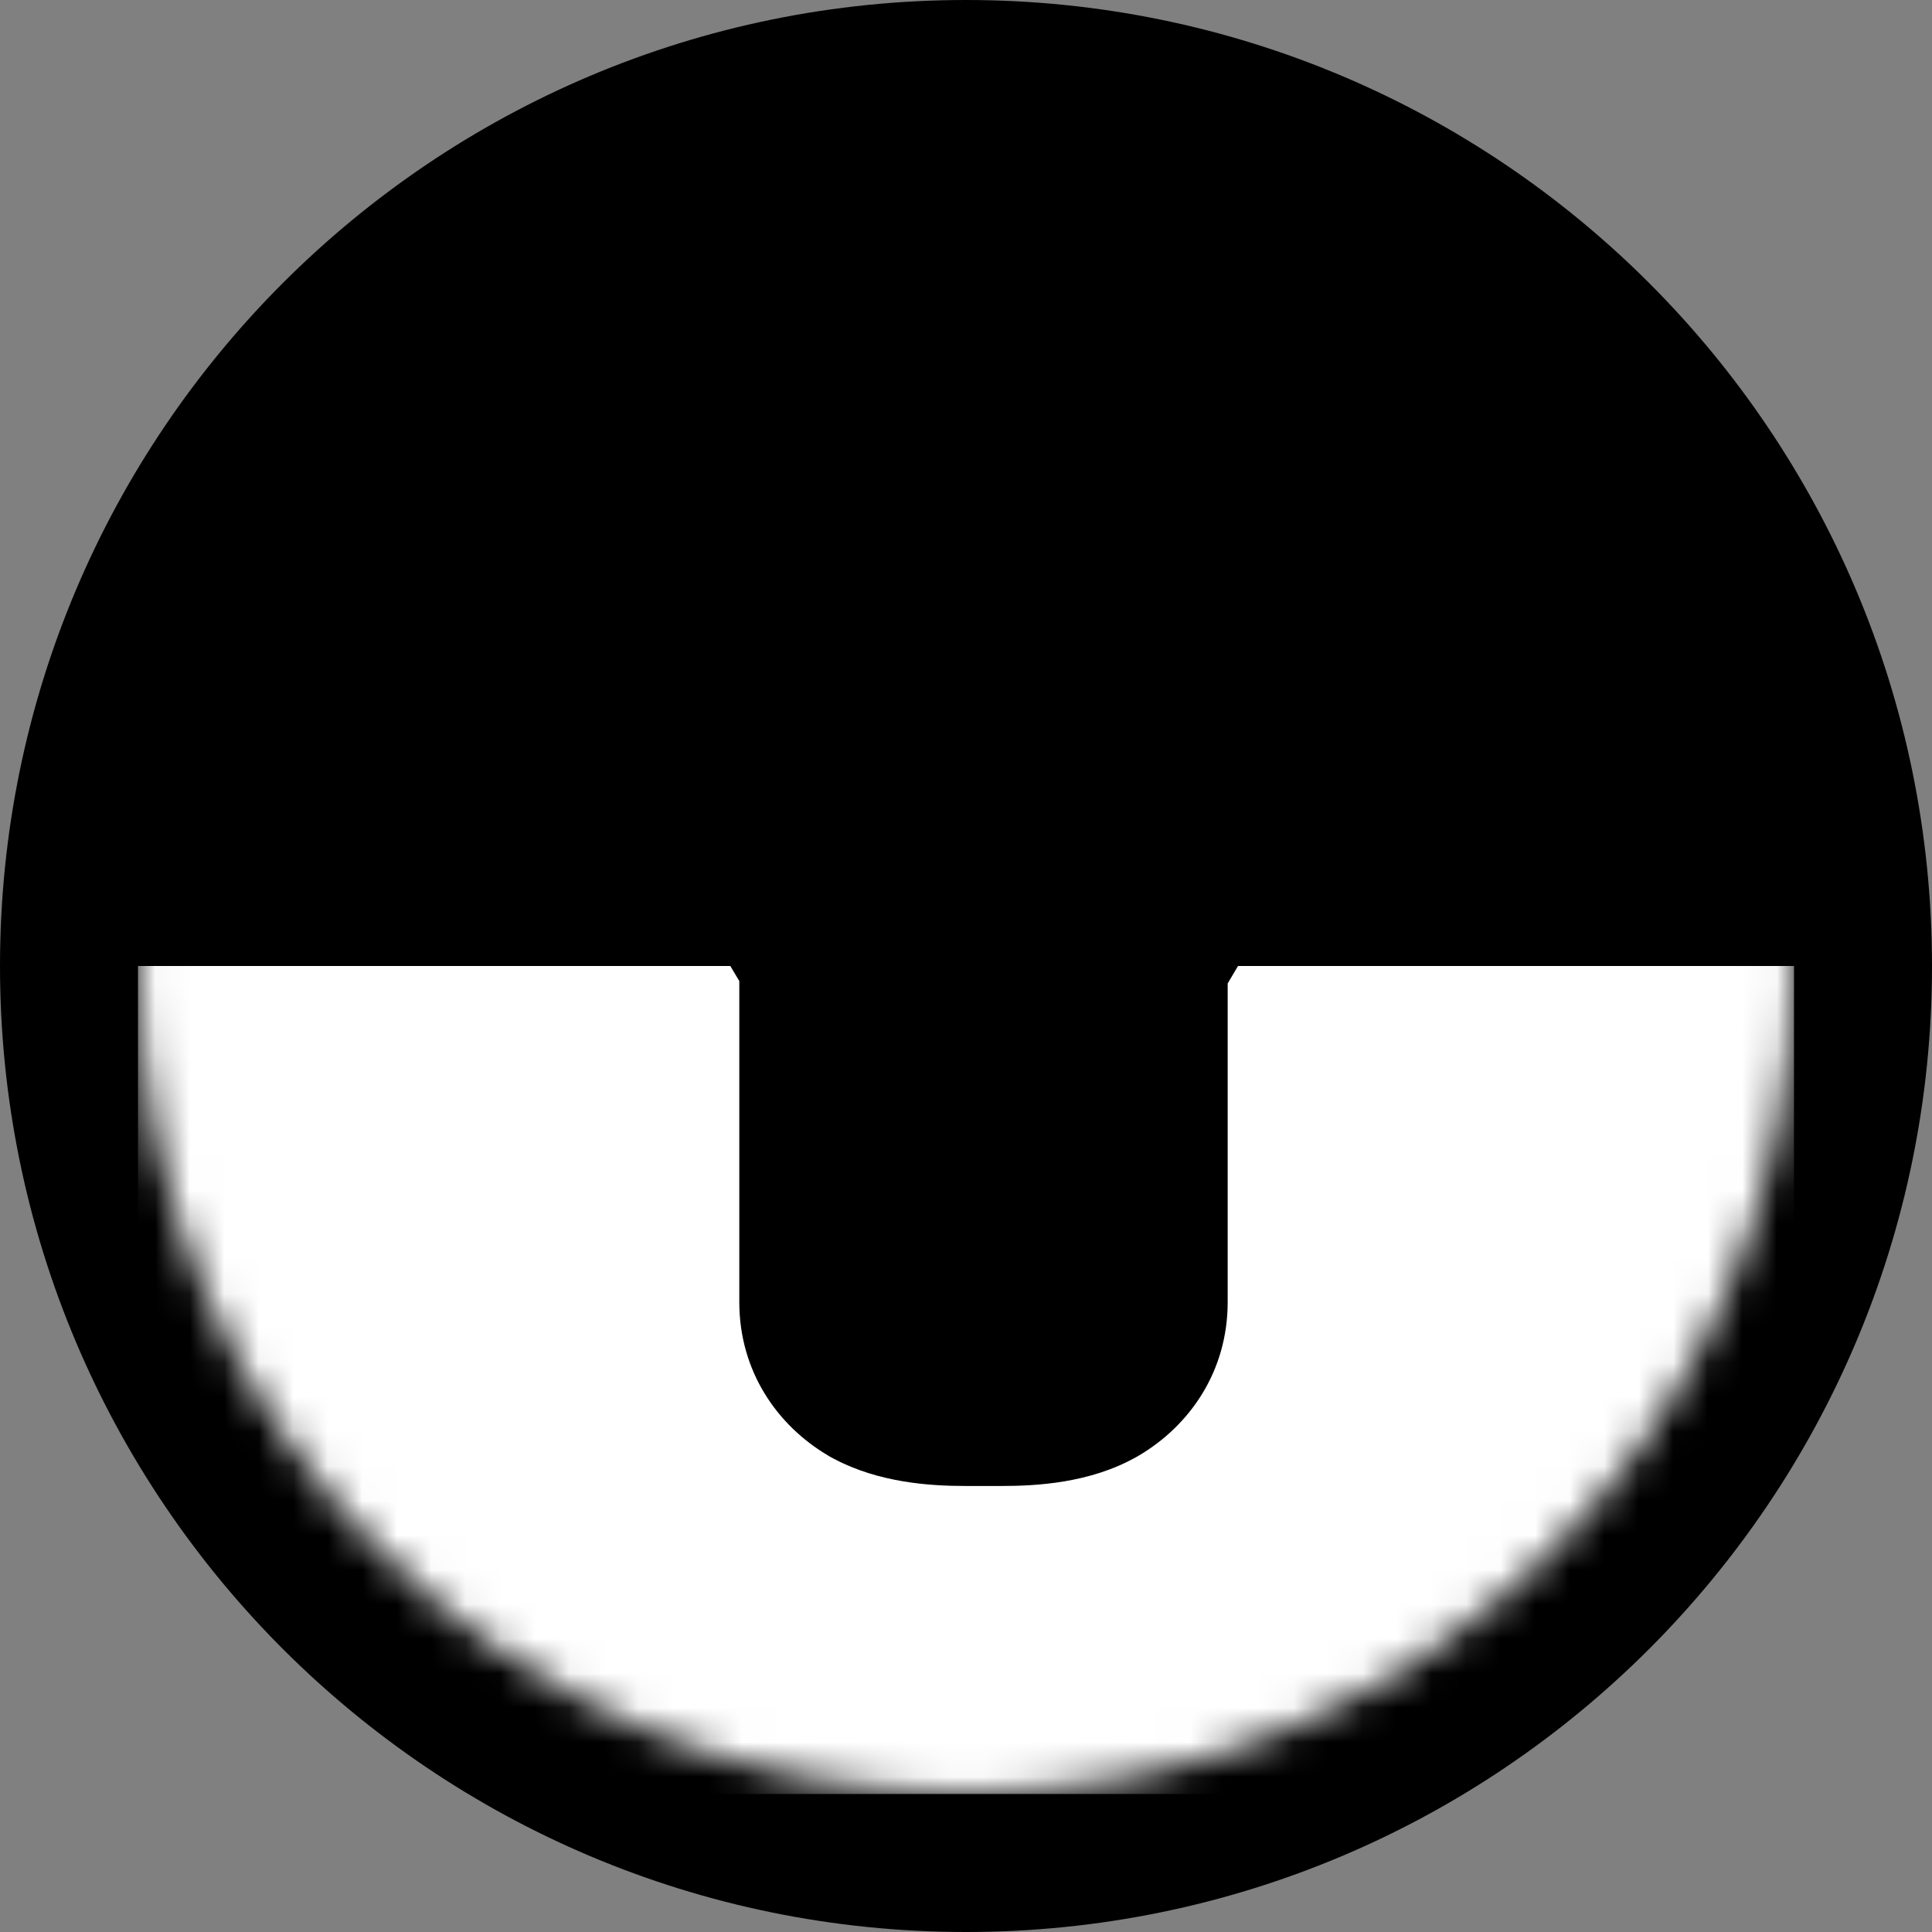
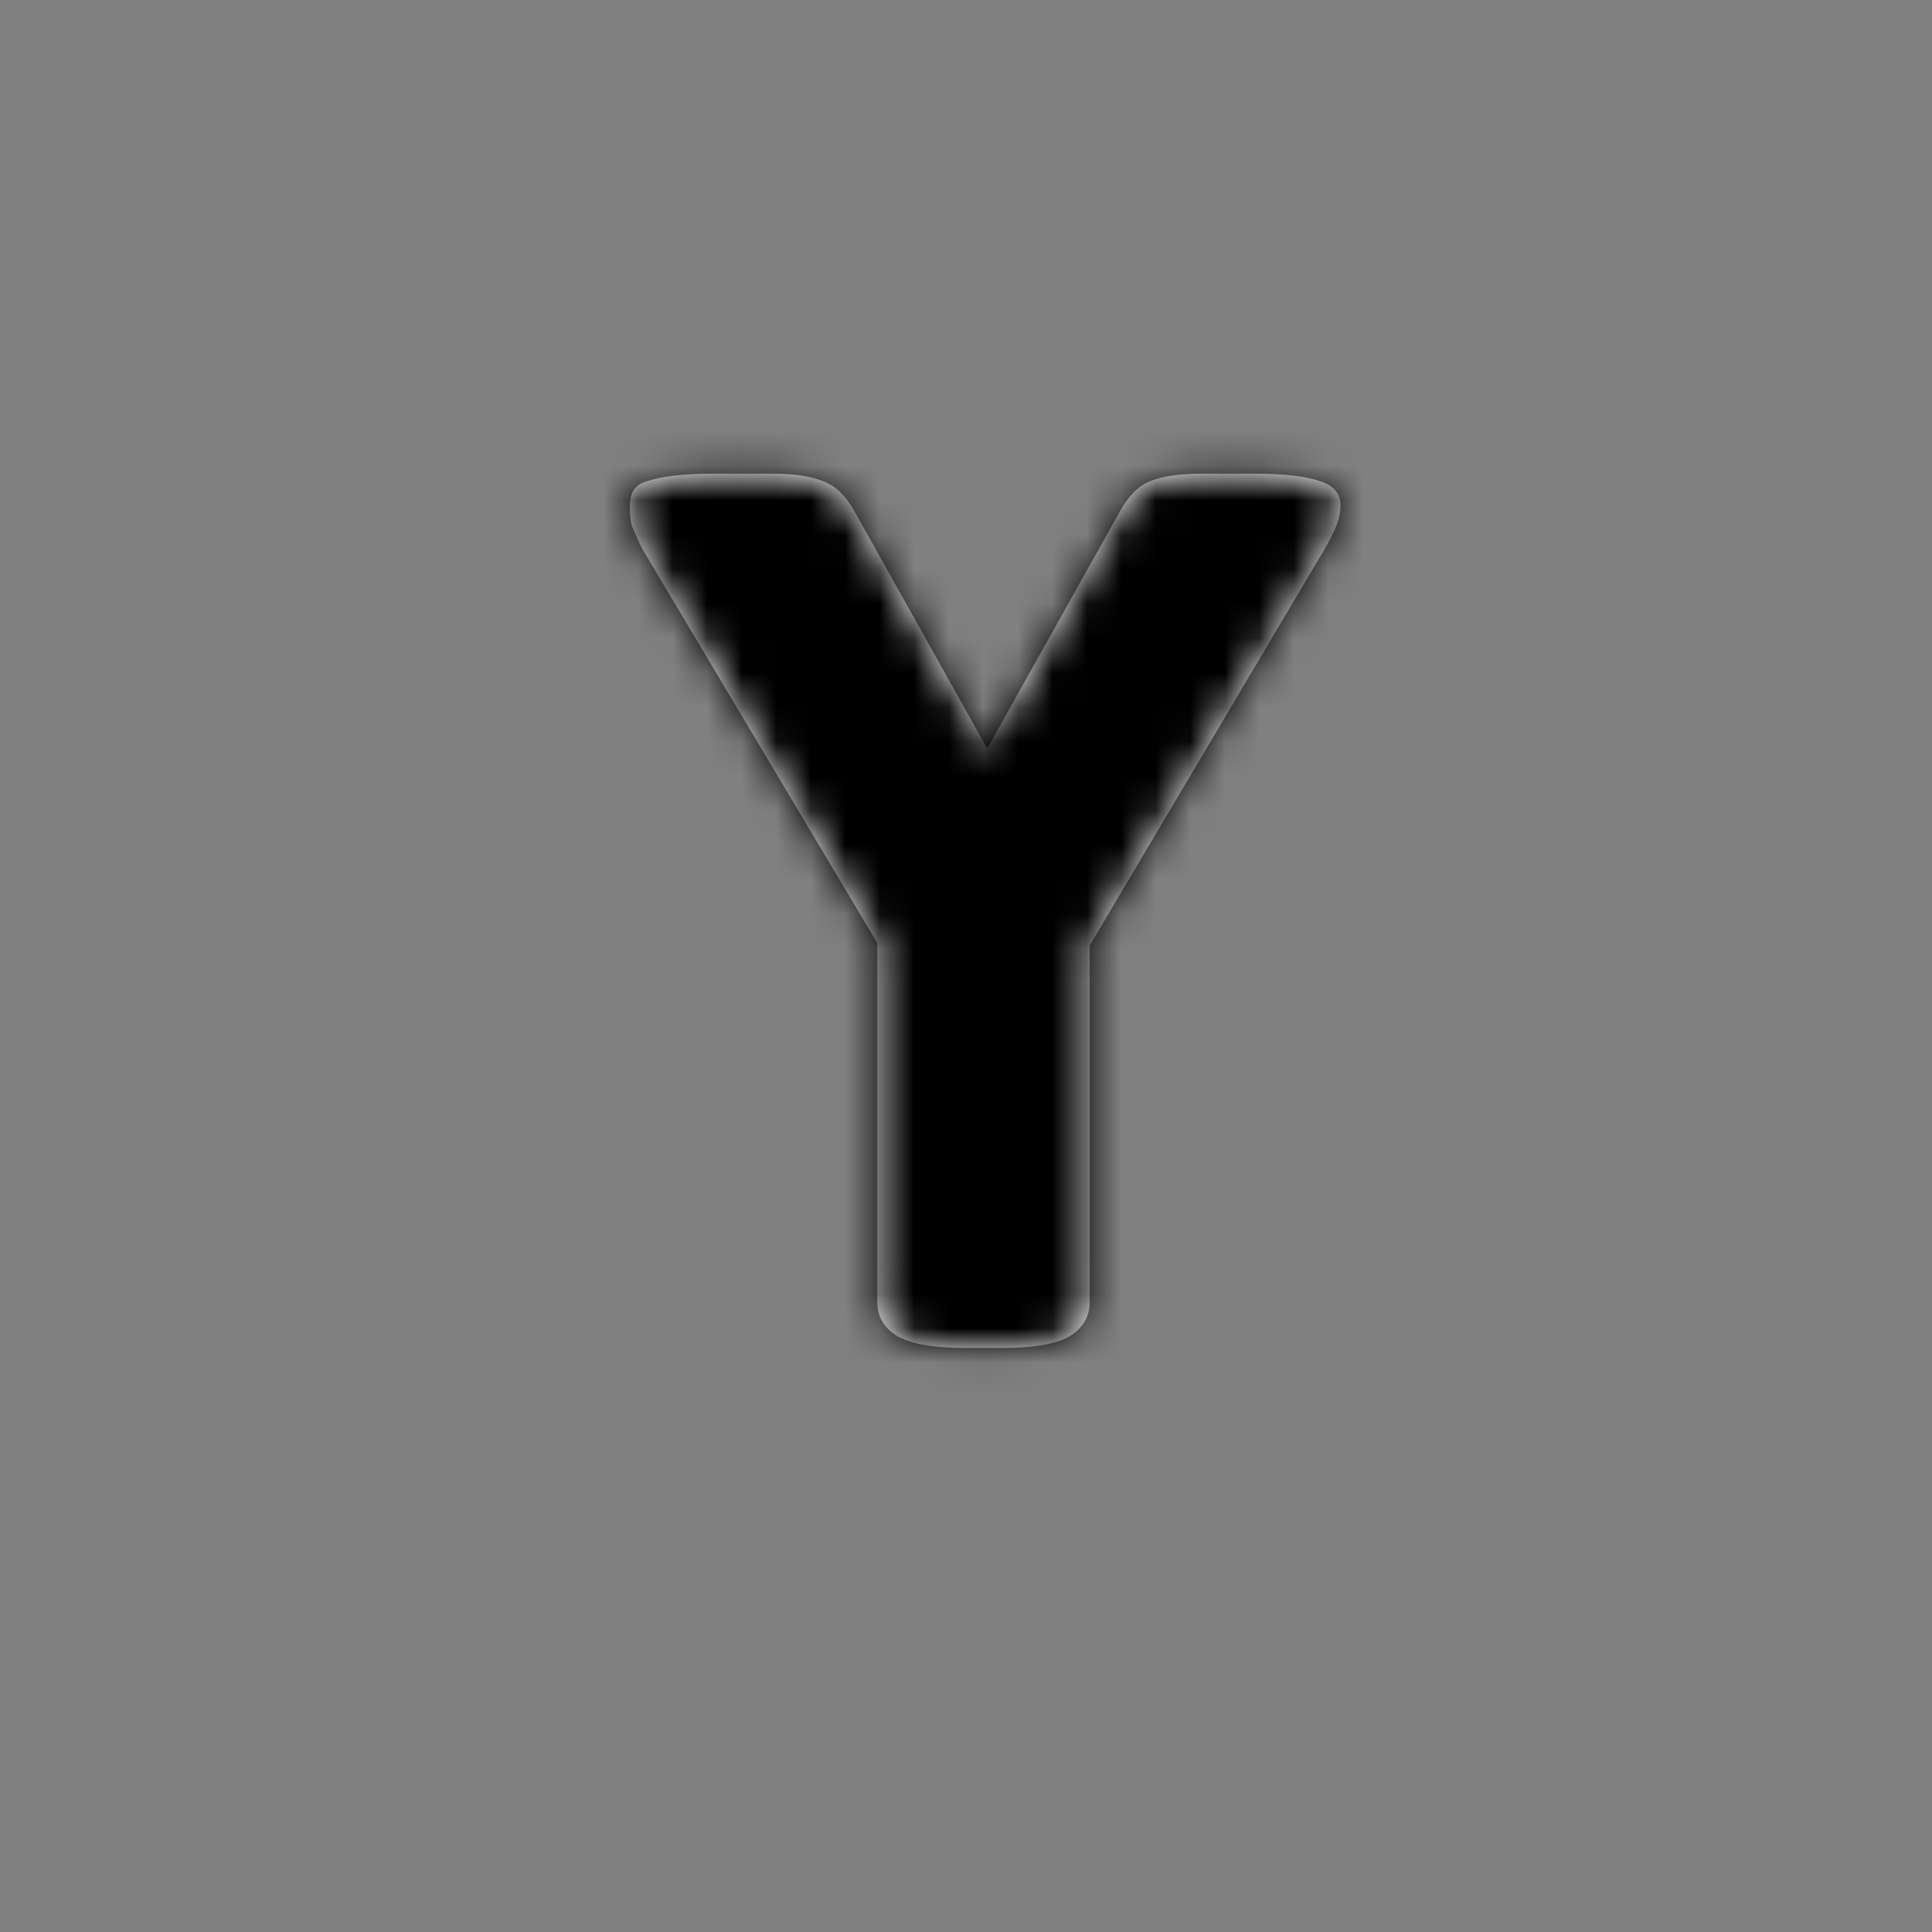
<svg xmlns="http://www.w3.org/2000/svg" width="56" height="56" viewBox="0 0 56 56" fill="none">
  <rect x="0" y="0" width="56" height="56" fill="#808080" stroke="none" />
  <g clip-path="url(#clip0_10_12)">
-     <path d="M28 2C42.359 2 54 13.641 54 28C54 42.359 42.359 54 28 54C13.641 54 2 42.359 2 28C2 13.641 13.641 2 28 2Z" fill="black" stroke="black" stroke-width="4" />
    <mask id="mask0_10_12" style="mask-type:alpha" maskUnits="userSpaceOnUse" x="4" y="4" width="48" height="48">
-       <path d="M28 52C41.255 52 52 41.255 52 28C52 14.745 41.255 4 28 4C14.745 4 4 14.745 4 28C4 41.255 14.745 52 28 52Z" fill="#0F172A" />
-     </mask>
+       </mask>
    <g mask="url(#mask0_10_12)">
      <rect x="4" y="28" width="48" height="24" fill="white" />
    </g>
    <mask id="path-4-outside-1_10_12" maskUnits="userSpaceOnUse" x="14" y="9" width="29" height="35" fill="black">
-       <rect fill="white" x="14" y="9" width="29" height="35" />
      <path d="M27.985 39.072C27.097 39.072 26.449 38.964 26.041 38.748C25.633 38.508 25.429 38.172 25.429 37.74V27.336L18.625 15.924C18.481 15.636 18.373 15.396 18.301 15.204C18.205 14.988 18.157 14.808 18.157 14.664C18.157 14.304 18.361 14.064 18.769 13.944C19.201 13.8 19.849 13.728 20.713 13.728H22.405C23.005 13.728 23.485 13.8 23.845 13.944C24.205 14.064 24.517 14.364 24.781 14.844L29.857 23.916H27.373L32.449 14.844C32.713 14.364 33.013 14.064 33.349 13.944C33.685 13.8 34.201 13.728 34.897 13.728H36.301C37.189 13.728 37.837 13.8 38.245 13.944C38.653 14.064 38.857 14.304 38.857 14.664C38.857 14.808 38.821 14.988 38.749 15.204C38.677 15.396 38.557 15.636 38.389 15.924L31.585 27.408V37.74C31.585 38.172 31.381 38.508 30.973 38.748C30.589 38.964 29.941 39.072 29.029 39.072H27.985Z" />
    </mask>
-     <path d="M27.985 39.072C27.097 39.072 26.449 38.964 26.041 38.748C25.633 38.508 25.429 38.172 25.429 37.74V27.336L18.625 15.924C18.481 15.636 18.373 15.396 18.301 15.204C18.205 14.988 18.157 14.808 18.157 14.664C18.157 14.304 18.361 14.064 18.769 13.944C19.201 13.8 19.849 13.728 20.713 13.728H22.405C23.005 13.728 23.485 13.8 23.845 13.944C24.205 14.064 24.517 14.364 24.781 14.844L29.857 23.916H27.373L32.449 14.844C32.713 14.364 33.013 14.064 33.349 13.944C33.685 13.8 34.201 13.728 34.897 13.728H36.301C37.189 13.728 37.837 13.8 38.245 13.944C38.653 14.064 38.857 14.304 38.857 14.664C38.857 14.808 38.821 14.988 38.749 15.204C38.677 15.396 38.557 15.636 38.389 15.924L31.585 27.408V37.74C31.585 38.172 31.381 38.508 30.973 38.748C30.589 38.964 29.941 39.072 29.029 39.072H27.985Z" fill="white" />
+     <path d="M27.985 39.072C27.097 39.072 26.449 38.964 26.041 38.748C25.633 38.508 25.429 38.172 25.429 37.74V27.336L18.625 15.924C18.481 15.636 18.373 15.396 18.301 15.204C18.157 14.304 18.361 14.064 18.769 13.944C19.201 13.8 19.849 13.728 20.713 13.728H22.405C23.005 13.728 23.485 13.8 23.845 13.944C24.205 14.064 24.517 14.364 24.781 14.844L29.857 23.916H27.373L32.449 14.844C32.713 14.364 33.013 14.064 33.349 13.944C33.685 13.8 34.201 13.728 34.897 13.728H36.301C37.189 13.728 37.837 13.8 38.245 13.944C38.653 14.064 38.857 14.304 38.857 14.664C38.857 14.808 38.821 14.988 38.749 15.204C38.677 15.396 38.557 15.636 38.389 15.924L31.585 27.408V37.74C31.585 38.172 31.381 38.508 30.973 38.748C30.589 38.964 29.941 39.072 29.029 39.072H27.985Z" fill="white" />
    <path d="M26.041 38.748L24.013 42.196L24.09 42.241L24.17 42.283L26.041 38.748ZM25.429 27.336H29.429V26.234L28.865 25.288L25.429 27.336ZM18.625 15.924L15.048 17.713L15.114 17.845L15.19 17.972L18.625 15.924ZM18.301 15.204L22.047 13.8L22.005 13.688L21.957 13.579L18.301 15.204ZM18.769 13.944L19.898 17.782L19.966 17.761L20.034 17.739L18.769 13.944ZM23.845 13.944L22.36 17.658L22.469 17.702L22.58 17.739L23.845 13.944ZM24.781 14.844L21.276 16.772L21.284 16.784L21.291 16.797L24.781 14.844ZM29.857 23.916V27.916H36.679L33.348 21.963L29.857 23.916ZM27.373 23.916L23.883 21.963L20.552 27.916H27.373V23.916ZM32.449 14.844L35.94 16.797L35.947 16.784L35.954 16.772L32.449 14.844ZM33.349 13.944L34.695 17.711L34.811 17.669L34.925 17.621L33.349 13.944ZM38.245 13.944L36.914 17.716L37.014 17.751L37.117 17.782L38.245 13.944ZM38.749 15.204L42.495 16.608L42.521 16.539L42.544 16.469L38.749 15.204ZM38.389 15.924L41.831 17.963L41.838 17.951L41.844 17.939L38.389 15.924ZM31.585 27.408L28.144 25.369L27.585 26.312V27.408H31.585ZM30.973 38.748L32.934 42.234L32.968 42.215L33.001 42.196L30.973 38.748ZM27.985 39.072V35.072C27.843 35.072 27.731 35.068 27.645 35.062C27.558 35.056 27.509 35.048 27.491 35.045C27.472 35.042 27.5 35.046 27.566 35.066C27.63 35.085 27.753 35.128 27.913 35.213L26.041 38.748L24.17 42.283C25.474 42.974 26.942 43.072 27.985 43.072V39.072ZM26.041 38.748L28.069 35.3C28.32 35.447 28.697 35.738 29.002 36.24C29.316 36.759 29.429 37.299 29.429 37.74H25.429H21.429C21.429 39.746 22.525 41.32 24.013 42.196L26.041 38.748ZM25.429 37.74H29.429V27.336H25.429H21.429V37.74H25.429ZM25.429 27.336L28.865 25.288L22.061 13.876L18.625 15.924L15.19 17.972L21.994 29.384L25.429 27.336ZM18.625 15.924L22.203 14.135C22.15 14.03 22.111 13.947 22.084 13.886C22.056 13.824 22.046 13.797 22.047 13.8L18.301 15.204L14.556 16.608C14.697 16.983 14.872 17.361 15.048 17.713L18.625 15.924ZM18.301 15.204L21.957 13.579C21.972 13.615 22.016 13.718 22.058 13.876C22.099 14.03 22.157 14.304 22.157 14.664H18.157H14.157C14.157 15.614 14.451 16.389 14.646 16.829L18.301 15.204ZM18.157 14.664H22.157C22.157 15.289 21.958 16.099 21.358 16.805C20.807 17.453 20.186 17.697 19.898 17.782L18.769 13.944L17.641 10.107C16.944 10.311 16.017 10.735 15.263 11.623C14.459 12.569 14.157 13.679 14.157 14.664H18.157ZM18.769 13.944L20.034 17.739C19.896 17.785 19.868 17.775 20.021 17.758C20.16 17.742 20.385 17.728 20.713 17.728V13.728V9.728C19.733 9.728 18.562 9.797 17.504 10.149L18.769 13.944ZM20.713 13.728V17.728H22.405V13.728V9.728H20.713V13.728ZM22.405 13.728V17.728C22.476 17.728 22.529 17.73 22.567 17.733C22.605 17.735 22.622 17.738 22.622 17.738C22.622 17.738 22.616 17.737 22.605 17.735C22.595 17.733 22.578 17.729 22.557 17.724C22.514 17.713 22.447 17.693 22.36 17.658L23.845 13.944L25.331 10.23C24.312 9.823 23.265 9.728 22.405 9.728V13.728ZM23.845 13.944L22.58 17.739C21.635 17.424 21.284 16.786 21.276 16.772L24.781 14.844L28.286 12.916C27.75 11.942 26.775 10.704 25.11 10.149L23.845 13.944ZM24.781 14.844L21.291 16.797L26.367 25.869L29.857 23.916L33.348 21.963L28.272 12.891L24.781 14.844ZM29.857 23.916V19.916H27.373V23.916V27.916H29.857V23.916ZM27.373 23.916L30.864 25.869L35.94 16.797L32.449 14.844L28.959 12.891L23.883 21.963L27.373 23.916ZM32.449 14.844L35.954 16.772C35.952 16.776 35.933 16.809 35.895 16.861C35.858 16.914 35.794 16.994 35.701 17.087C35.51 17.278 35.18 17.538 34.695 17.711L33.349 13.944L32.004 10.177C30.364 10.763 29.437 12.021 28.944 12.916L32.449 14.844ZM33.349 13.944L34.925 17.621C34.853 17.652 34.79 17.674 34.74 17.691C34.689 17.708 34.648 17.719 34.618 17.727C34.56 17.742 34.531 17.745 34.541 17.744C34.55 17.742 34.584 17.738 34.646 17.735C34.708 17.731 34.791 17.728 34.897 17.728V13.728V9.728C34.061 9.728 32.877 9.795 31.774 10.267L33.349 13.944ZM34.897 13.728V17.728H36.301V13.728V9.728H34.897V13.728ZM36.301 13.728V17.728C36.647 17.728 36.876 17.742 37.012 17.758C37.077 17.765 37.101 17.77 37.093 17.768C37.087 17.767 37.021 17.754 36.914 17.716L38.245 13.944L39.577 10.172C38.492 9.789 37.269 9.728 36.301 9.728V13.728ZM38.245 13.944L37.117 17.782C36.828 17.697 36.207 17.453 35.657 16.805C35.057 16.099 34.857 15.289 34.857 14.664H38.857H42.857C42.857 13.679 42.556 12.569 41.752 11.623C40.997 10.735 40.071 10.311 39.374 10.107L38.245 13.944ZM38.857 14.664H34.857C34.857 14.412 34.888 14.224 34.908 14.123C34.929 14.017 34.95 13.953 34.955 13.939L38.749 15.204L42.544 16.469C42.683 16.053 42.857 15.413 42.857 14.664H38.857ZM38.749 15.204L35.004 13.8C35.018 13.763 35.028 13.74 35.031 13.732C35.035 13.724 35.034 13.726 35.028 13.739C35.014 13.767 34.985 13.822 34.934 13.909L38.389 15.924L41.844 17.939C42.065 17.561 42.31 17.101 42.495 16.608L38.749 15.204ZM38.389 15.924L34.948 13.885L28.144 25.369L31.585 27.408L35.027 29.447L41.831 17.963L38.389 15.924ZM31.585 27.408H27.585V37.74H31.585H35.585V27.408H31.585ZM31.585 37.74H27.585C27.585 37.299 27.698 36.759 28.013 36.24C28.318 35.738 28.695 35.447 28.945 35.3L30.973 38.748L33.001 42.196C34.49 41.32 35.585 39.746 35.585 37.74H31.585ZM30.973 38.748L29.012 35.262C29.206 35.153 29.359 35.098 29.438 35.073C29.518 35.048 29.558 35.043 29.542 35.045C29.527 35.048 29.478 35.055 29.388 35.061C29.298 35.068 29.18 35.072 29.029 35.072V39.072V43.072C30.04 43.072 31.591 42.99 32.934 42.234L30.973 38.748ZM29.029 39.072V35.072H27.985V39.072V43.072H29.029V39.072Z" fill="black" mask="url(#path-4-outside-1_10_12)" />
  </g>
  <defs>
    <clipPath id="clip0_10_12">
      <rect width="56" height="56" fill="white" />
    </clipPath>
  </defs>
</svg>